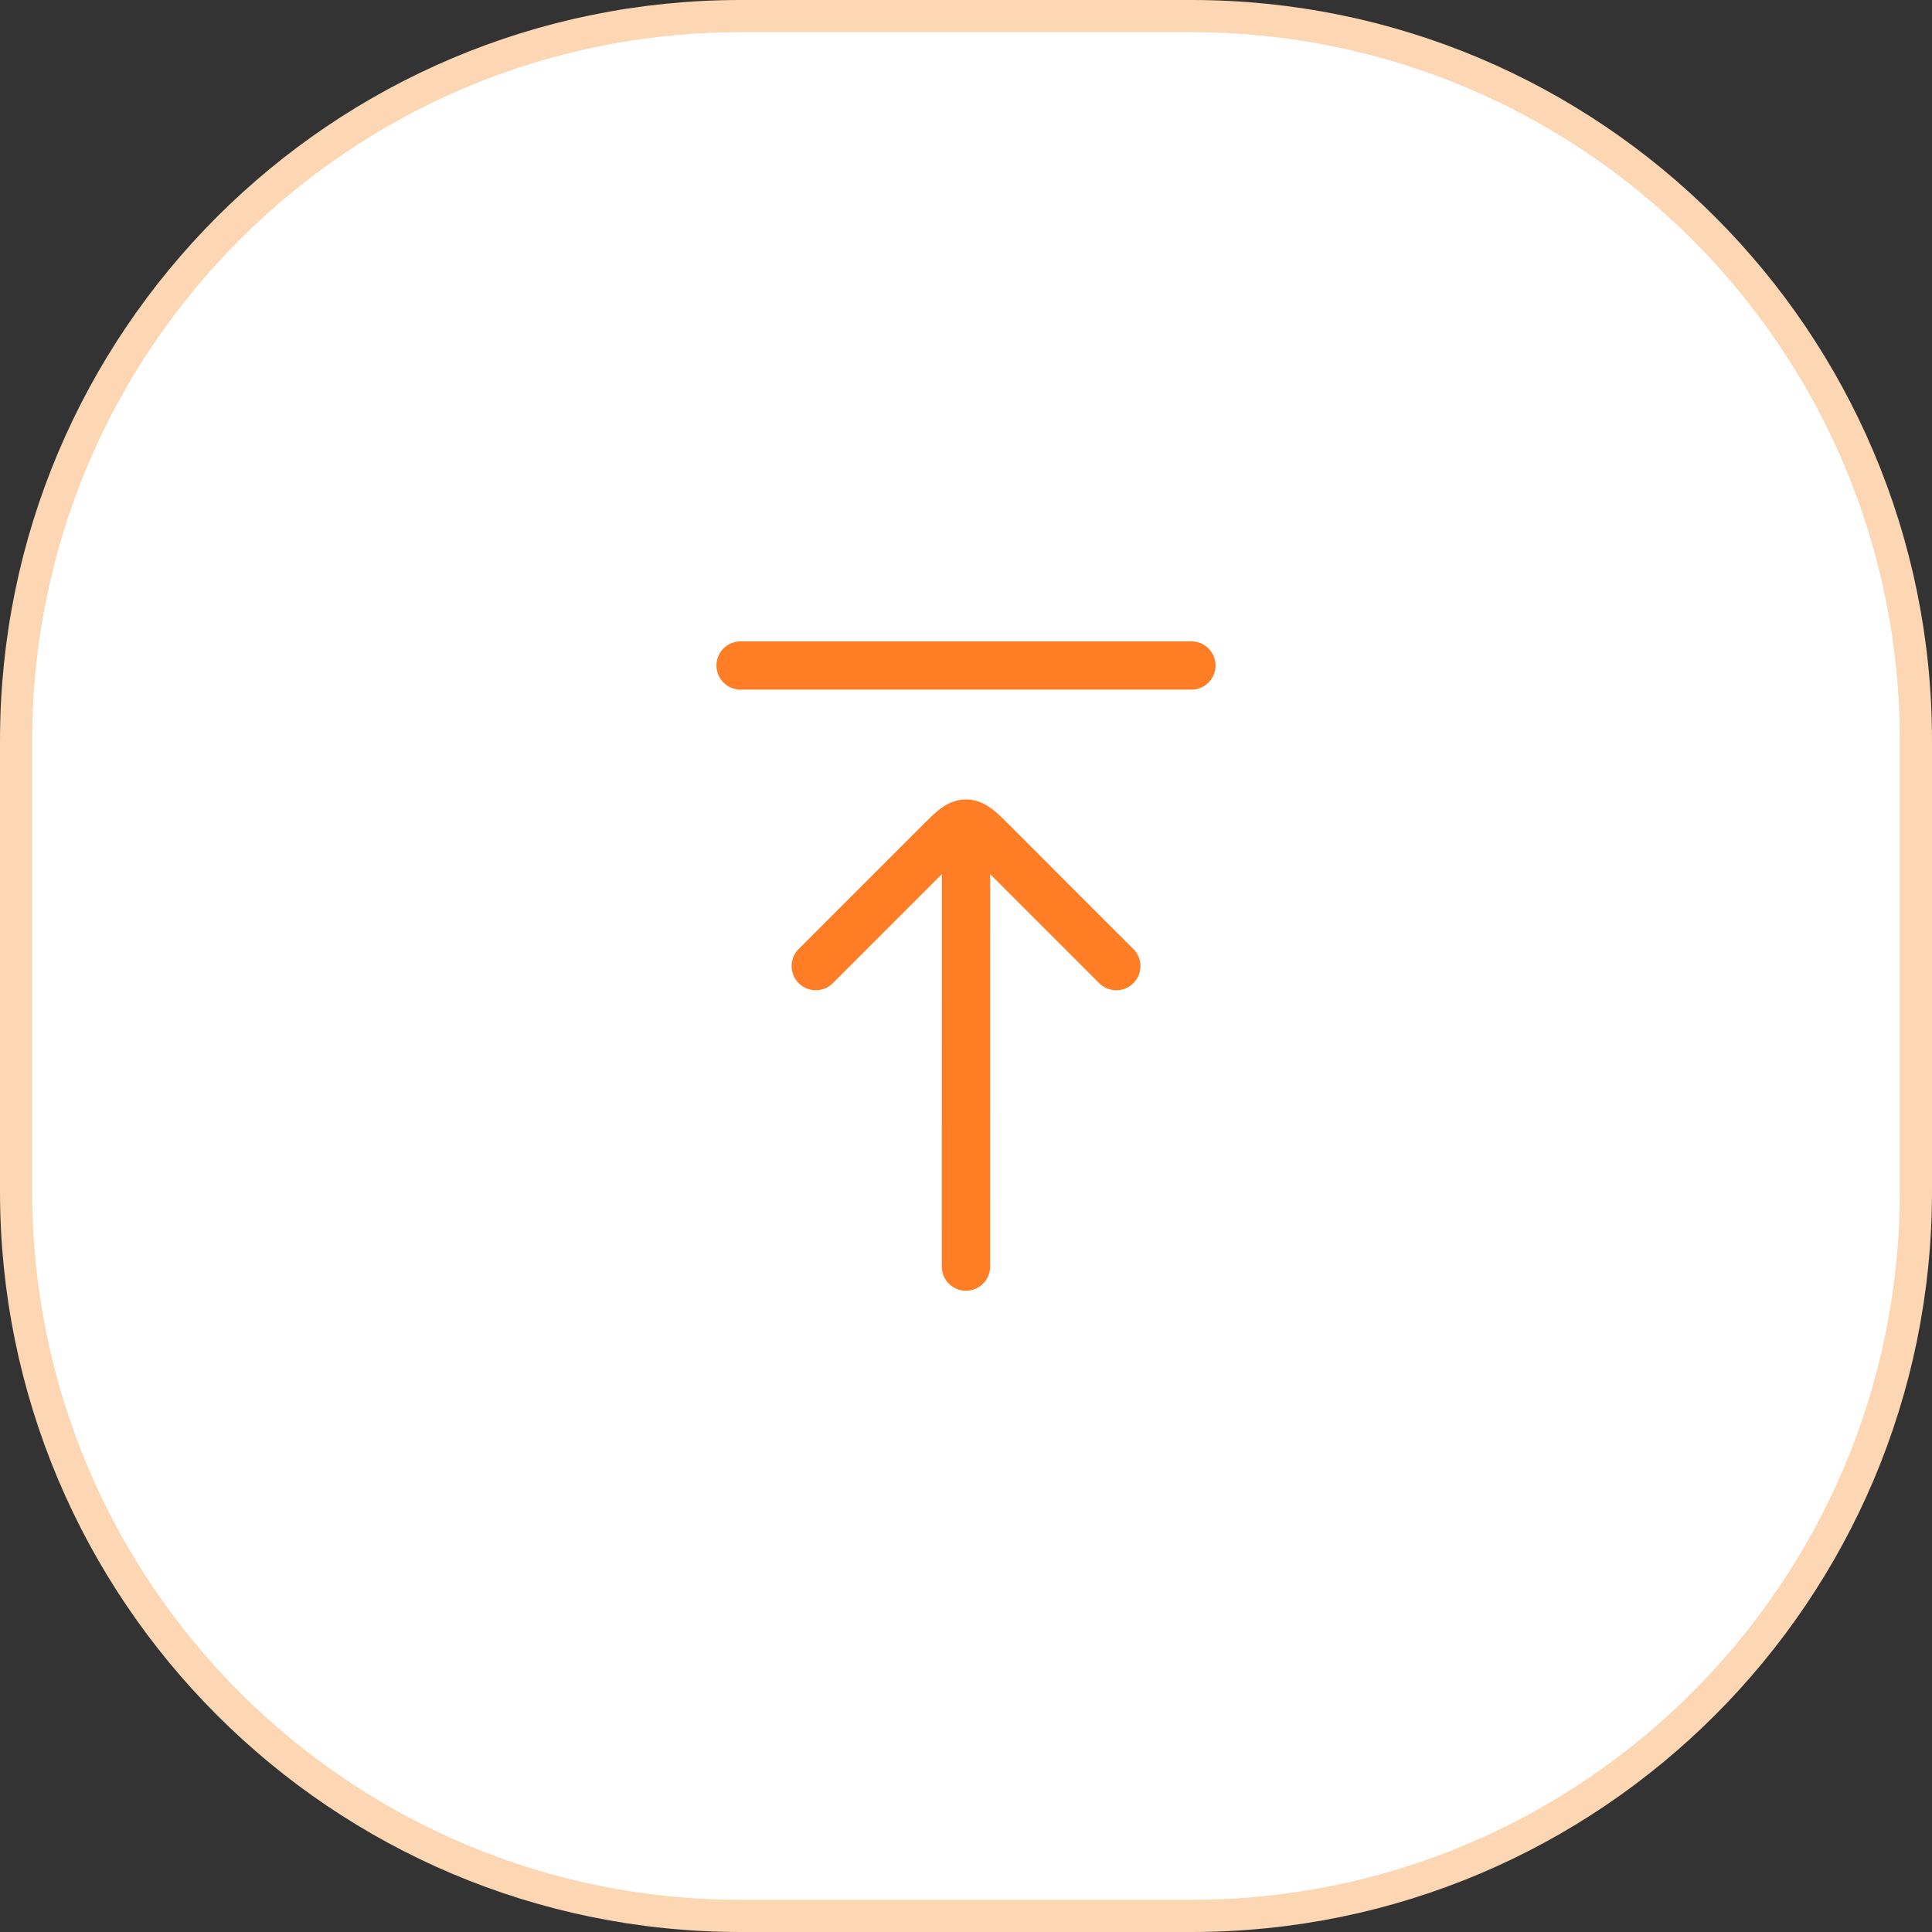
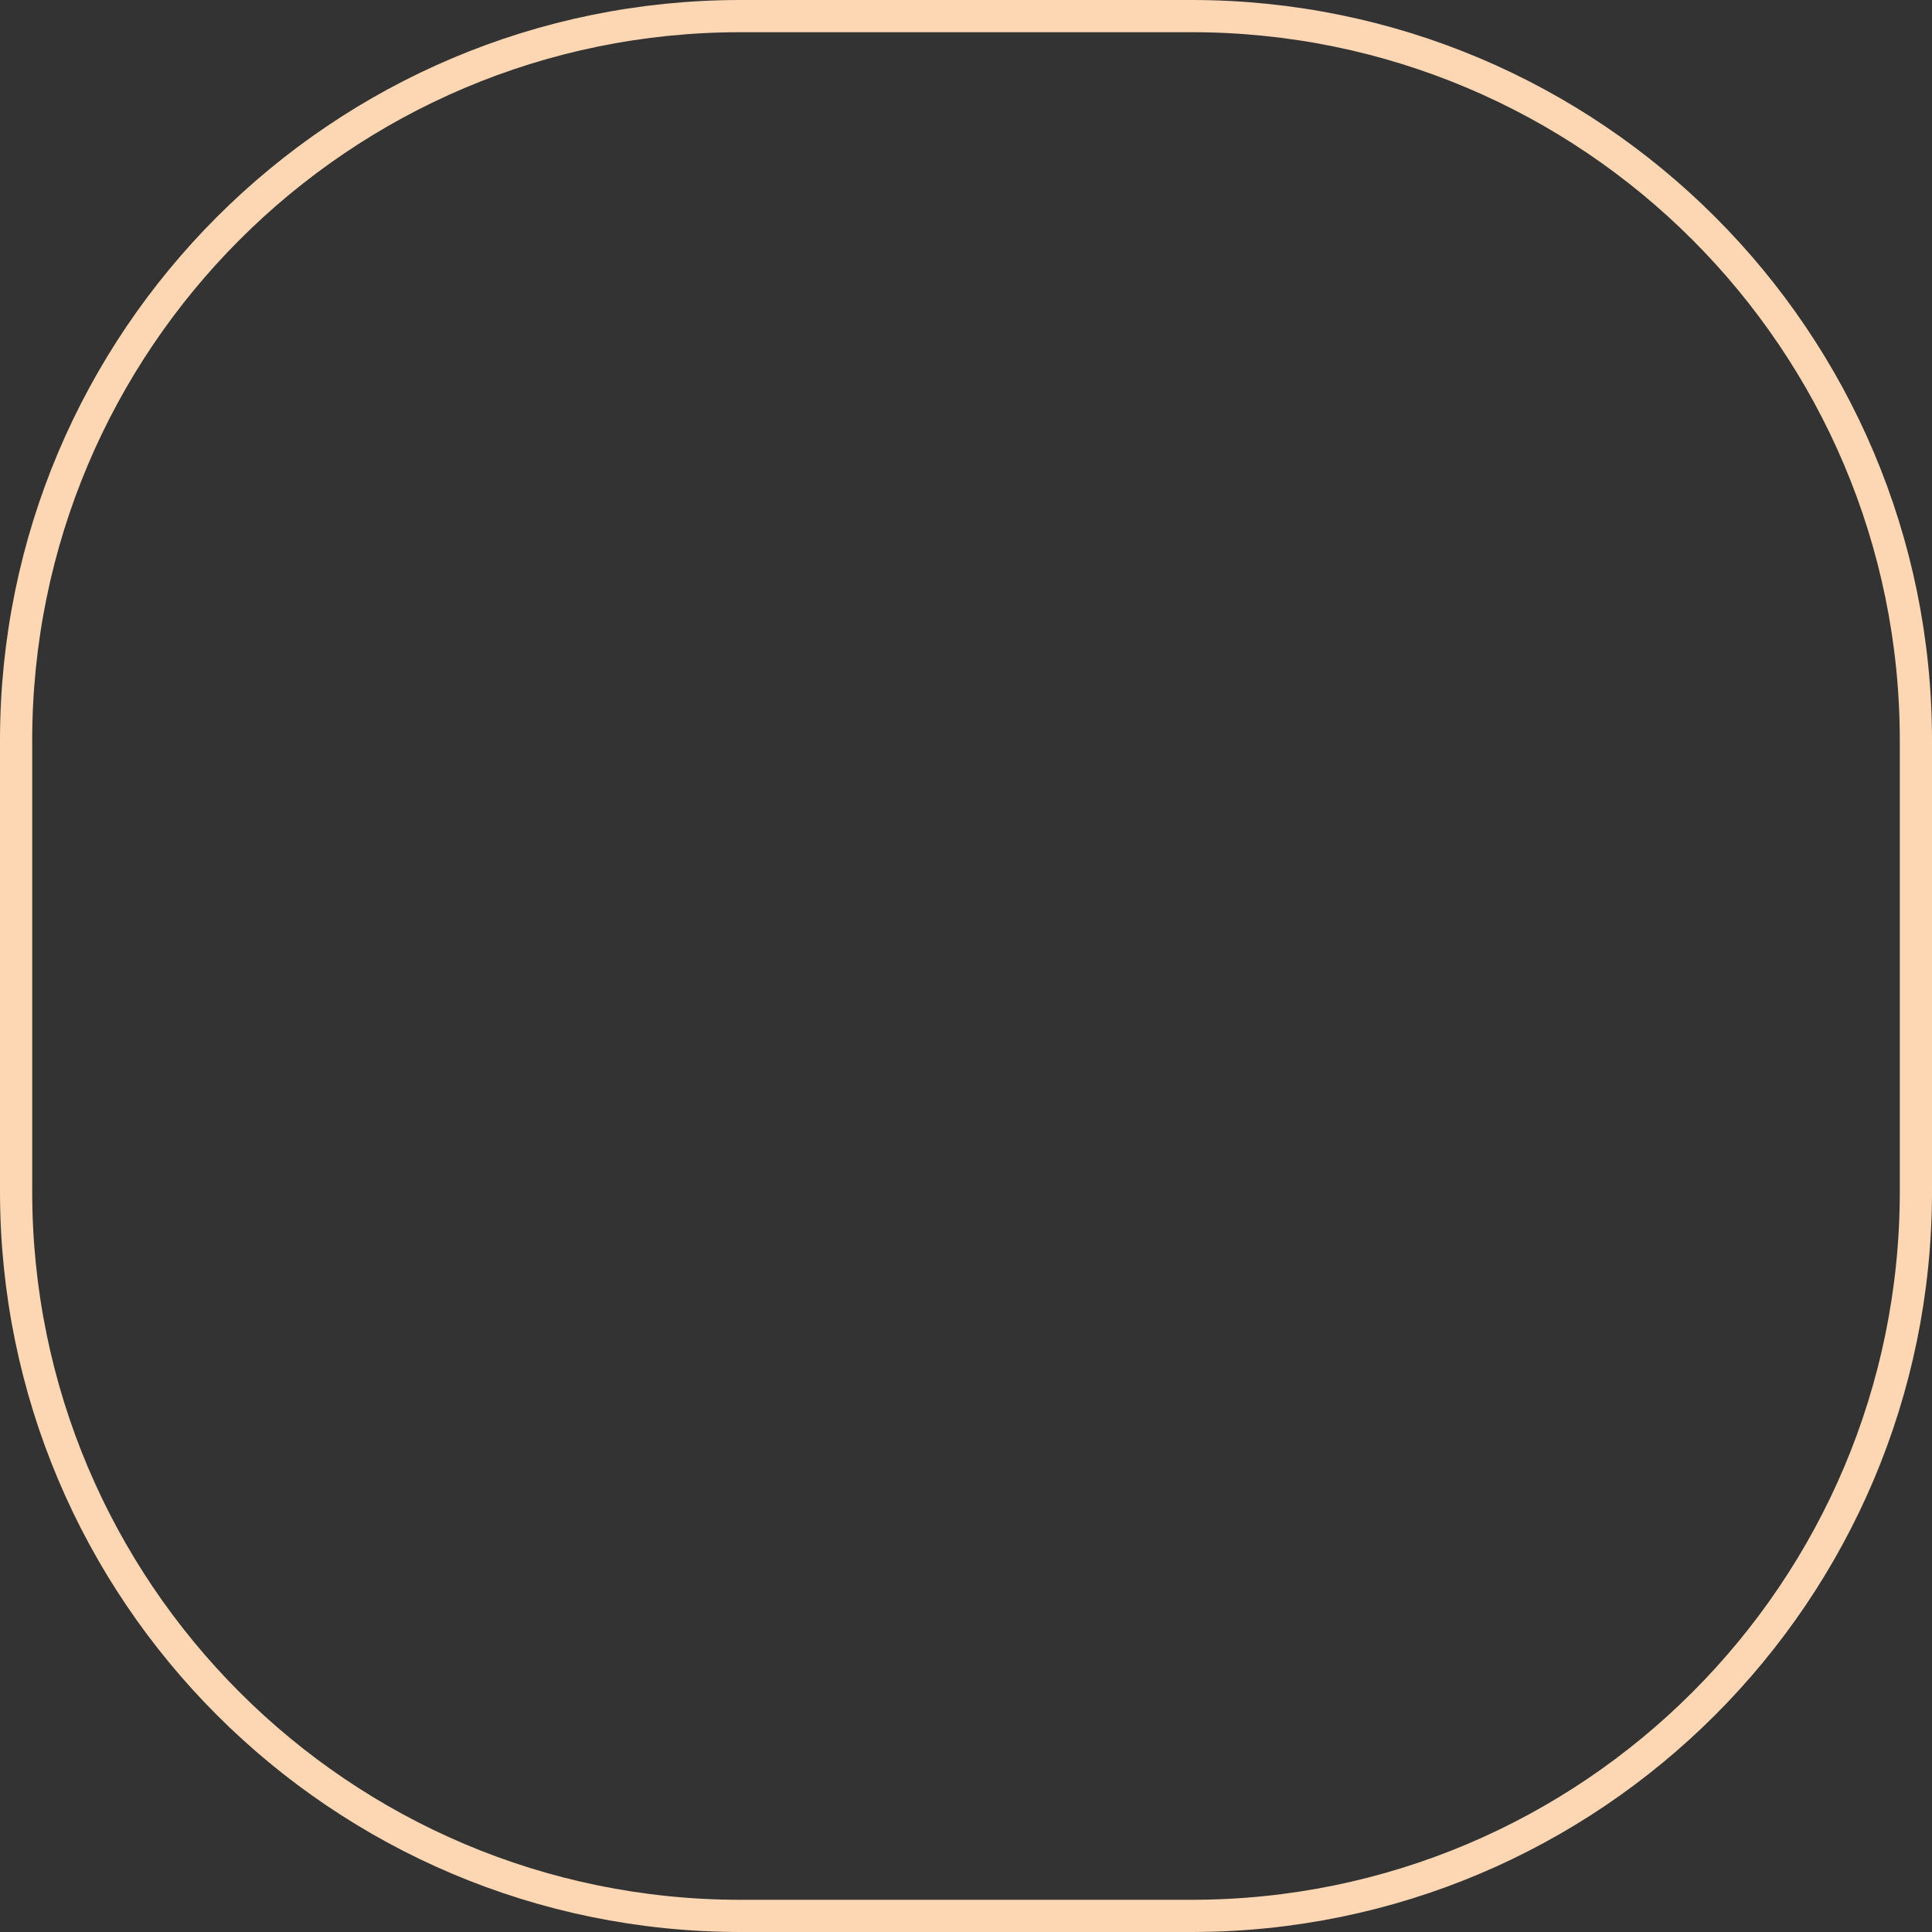
<svg xmlns="http://www.w3.org/2000/svg" width="60" height="60" viewBox="0 0 60 60" fill="none">
  <rect x="0" y="0" width="60" height="60" fill="#333333" stroke="none" />
-   <path d="M23 0.5H37C49.426 0.5 59.5 10.574 59.5 23V37C59.5 49.426 49.426 59.5 37 59.5H23C10.574 59.5 0.5 49.426 0.5 37V23C0.5 10.574 10.574 0.5 23 0.5Z" fill="white" />
  <path d="M23 0.5H37C49.426 0.5 59.5 10.574 59.5 23V37C59.5 49.426 49.426 59.5 37 59.5H23C10.574 59.5 0.5 49.426 0.5 37V23C0.5 10.574 10.574 0.5 23 0.5Z" stroke="#FDD7B3" />
-   <path d="M37 20.668L23 20.668" stroke="#FF7D25" stroke-width="1.5" stroke-linecap="round" />
-   <path d="M30 26.502L29.999 39.335" stroke="#FF7D25" stroke-width="1.5" stroke-linecap="round" stroke-linejoin="round" />
-   <path d="M34.667 30.003L30.826 26.161C30.437 25.772 30.242 25.578 30.001 25.578C29.759 25.578 29.565 25.772 29.176 26.161L25.334 30.003" stroke="#FF7D25" stroke-width="1.5" stroke-linecap="round" stroke-linejoin="round" />
</svg>